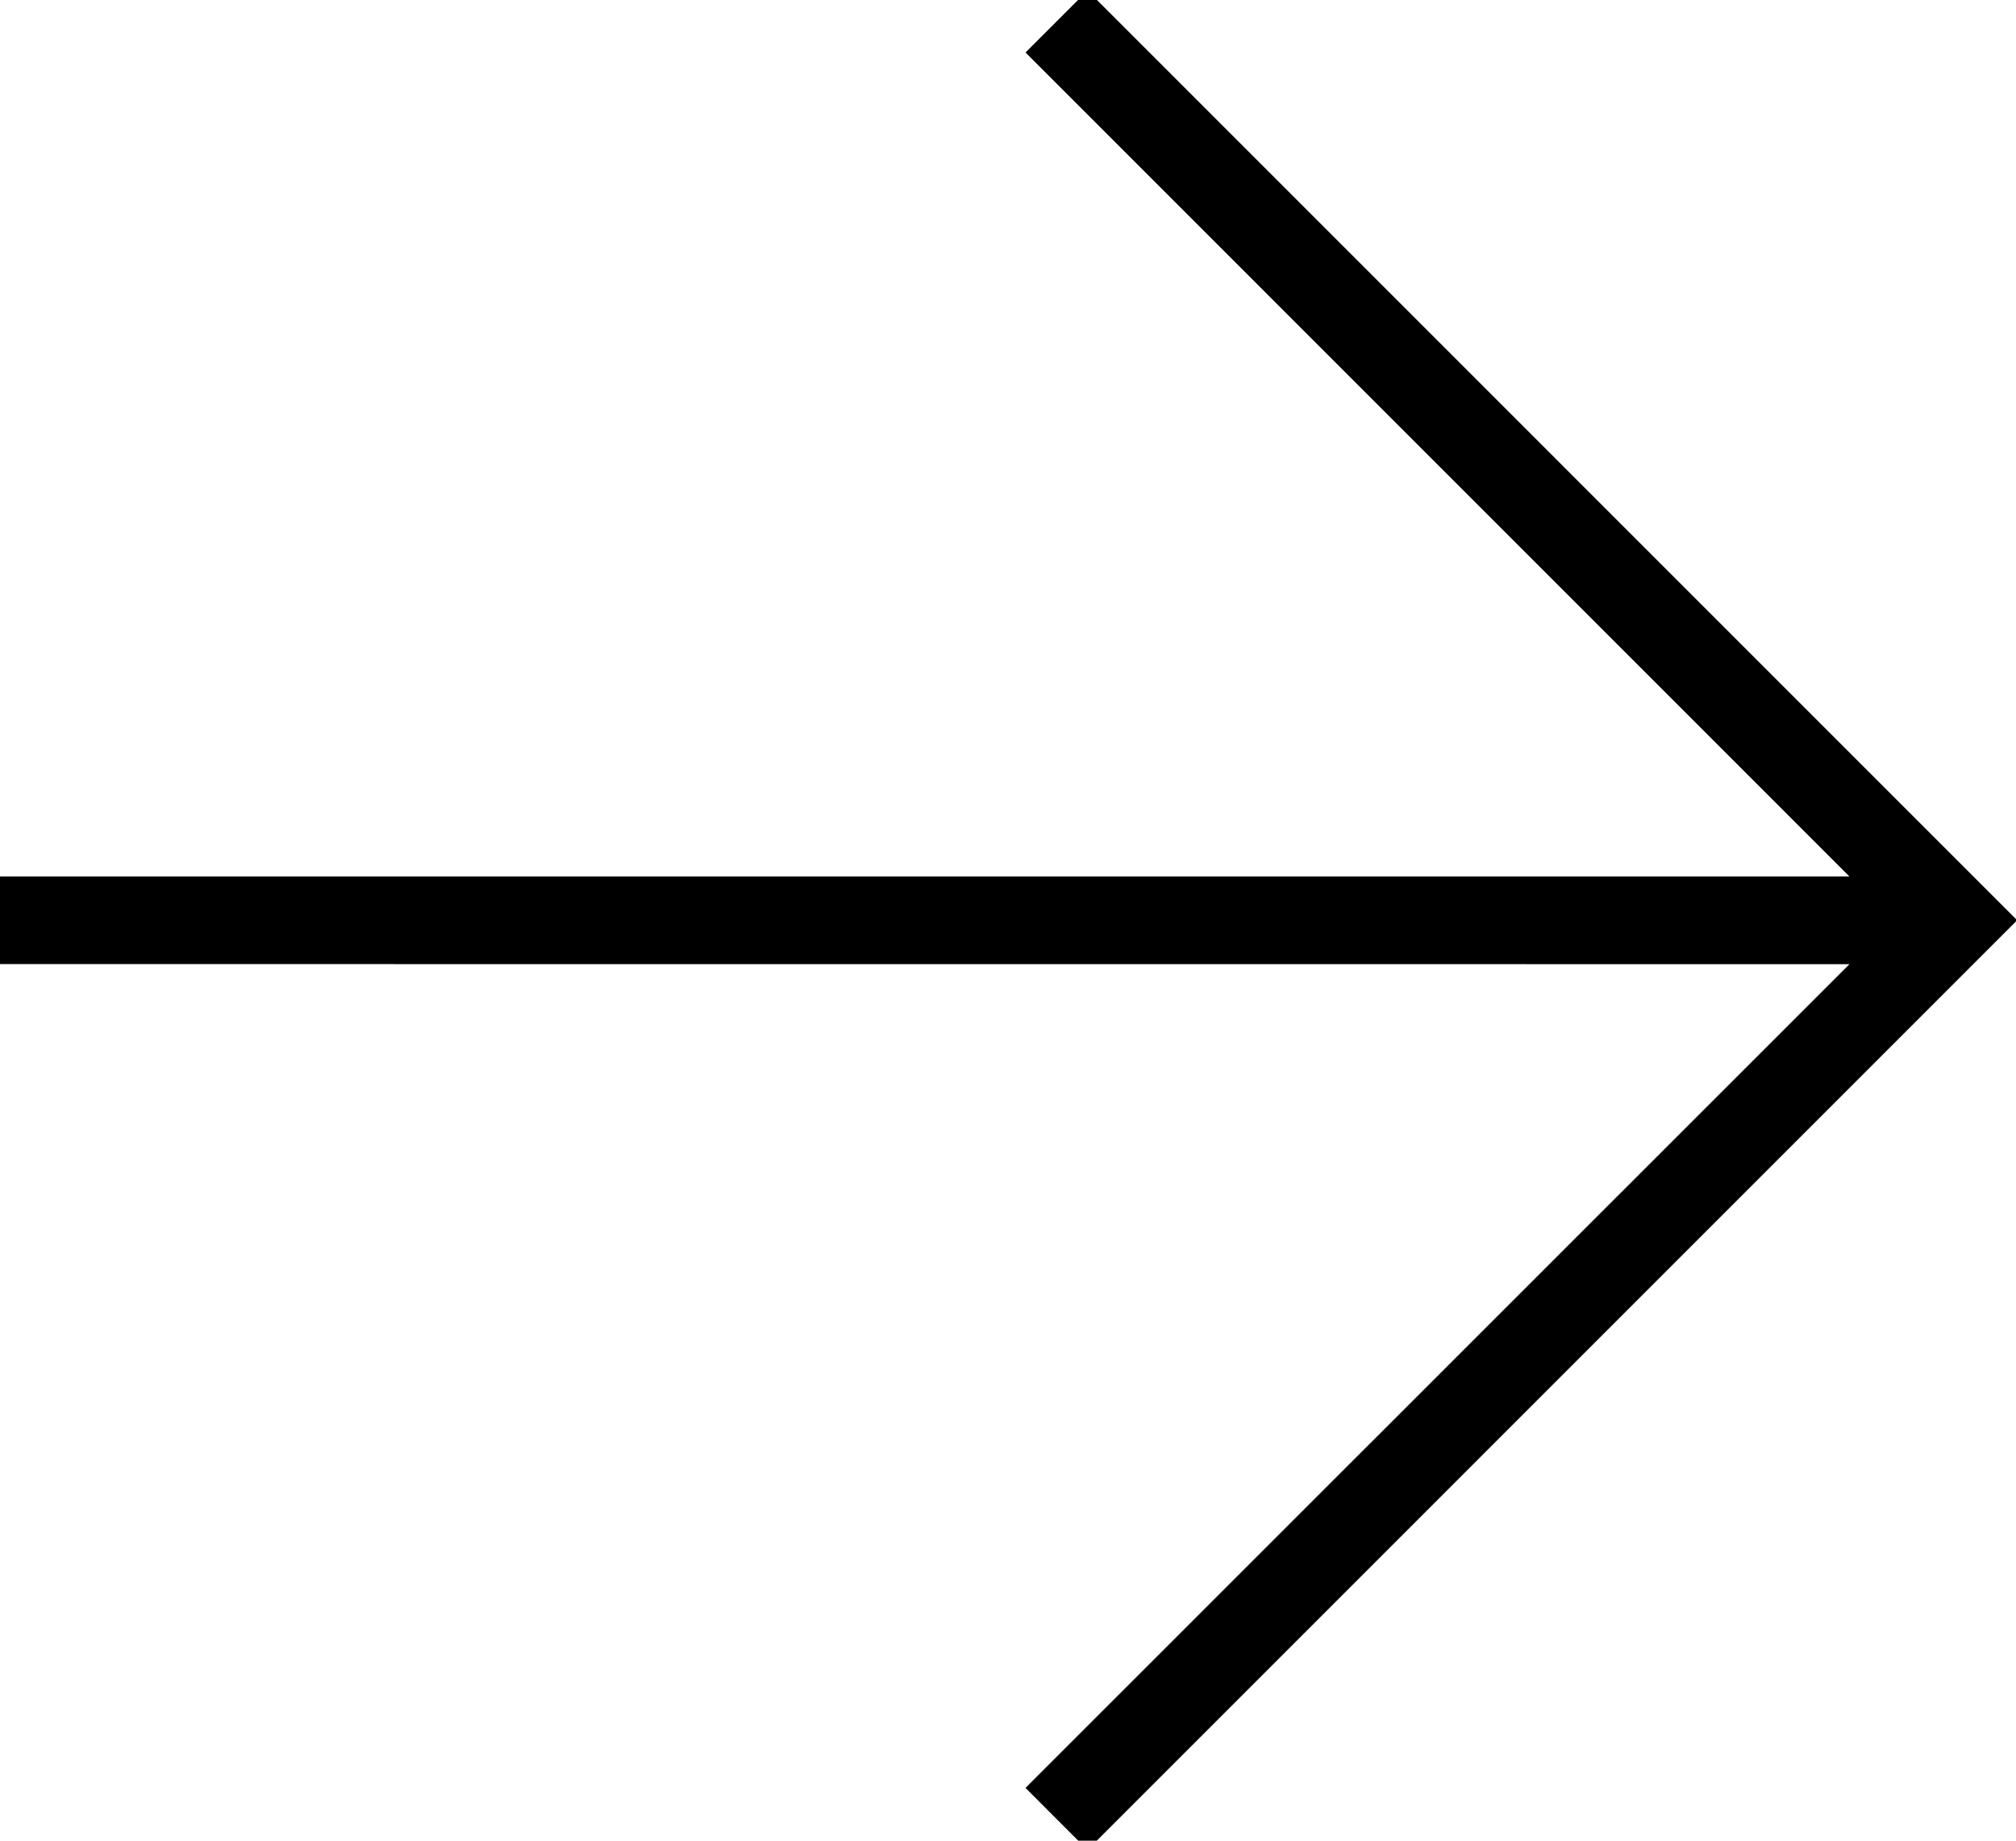
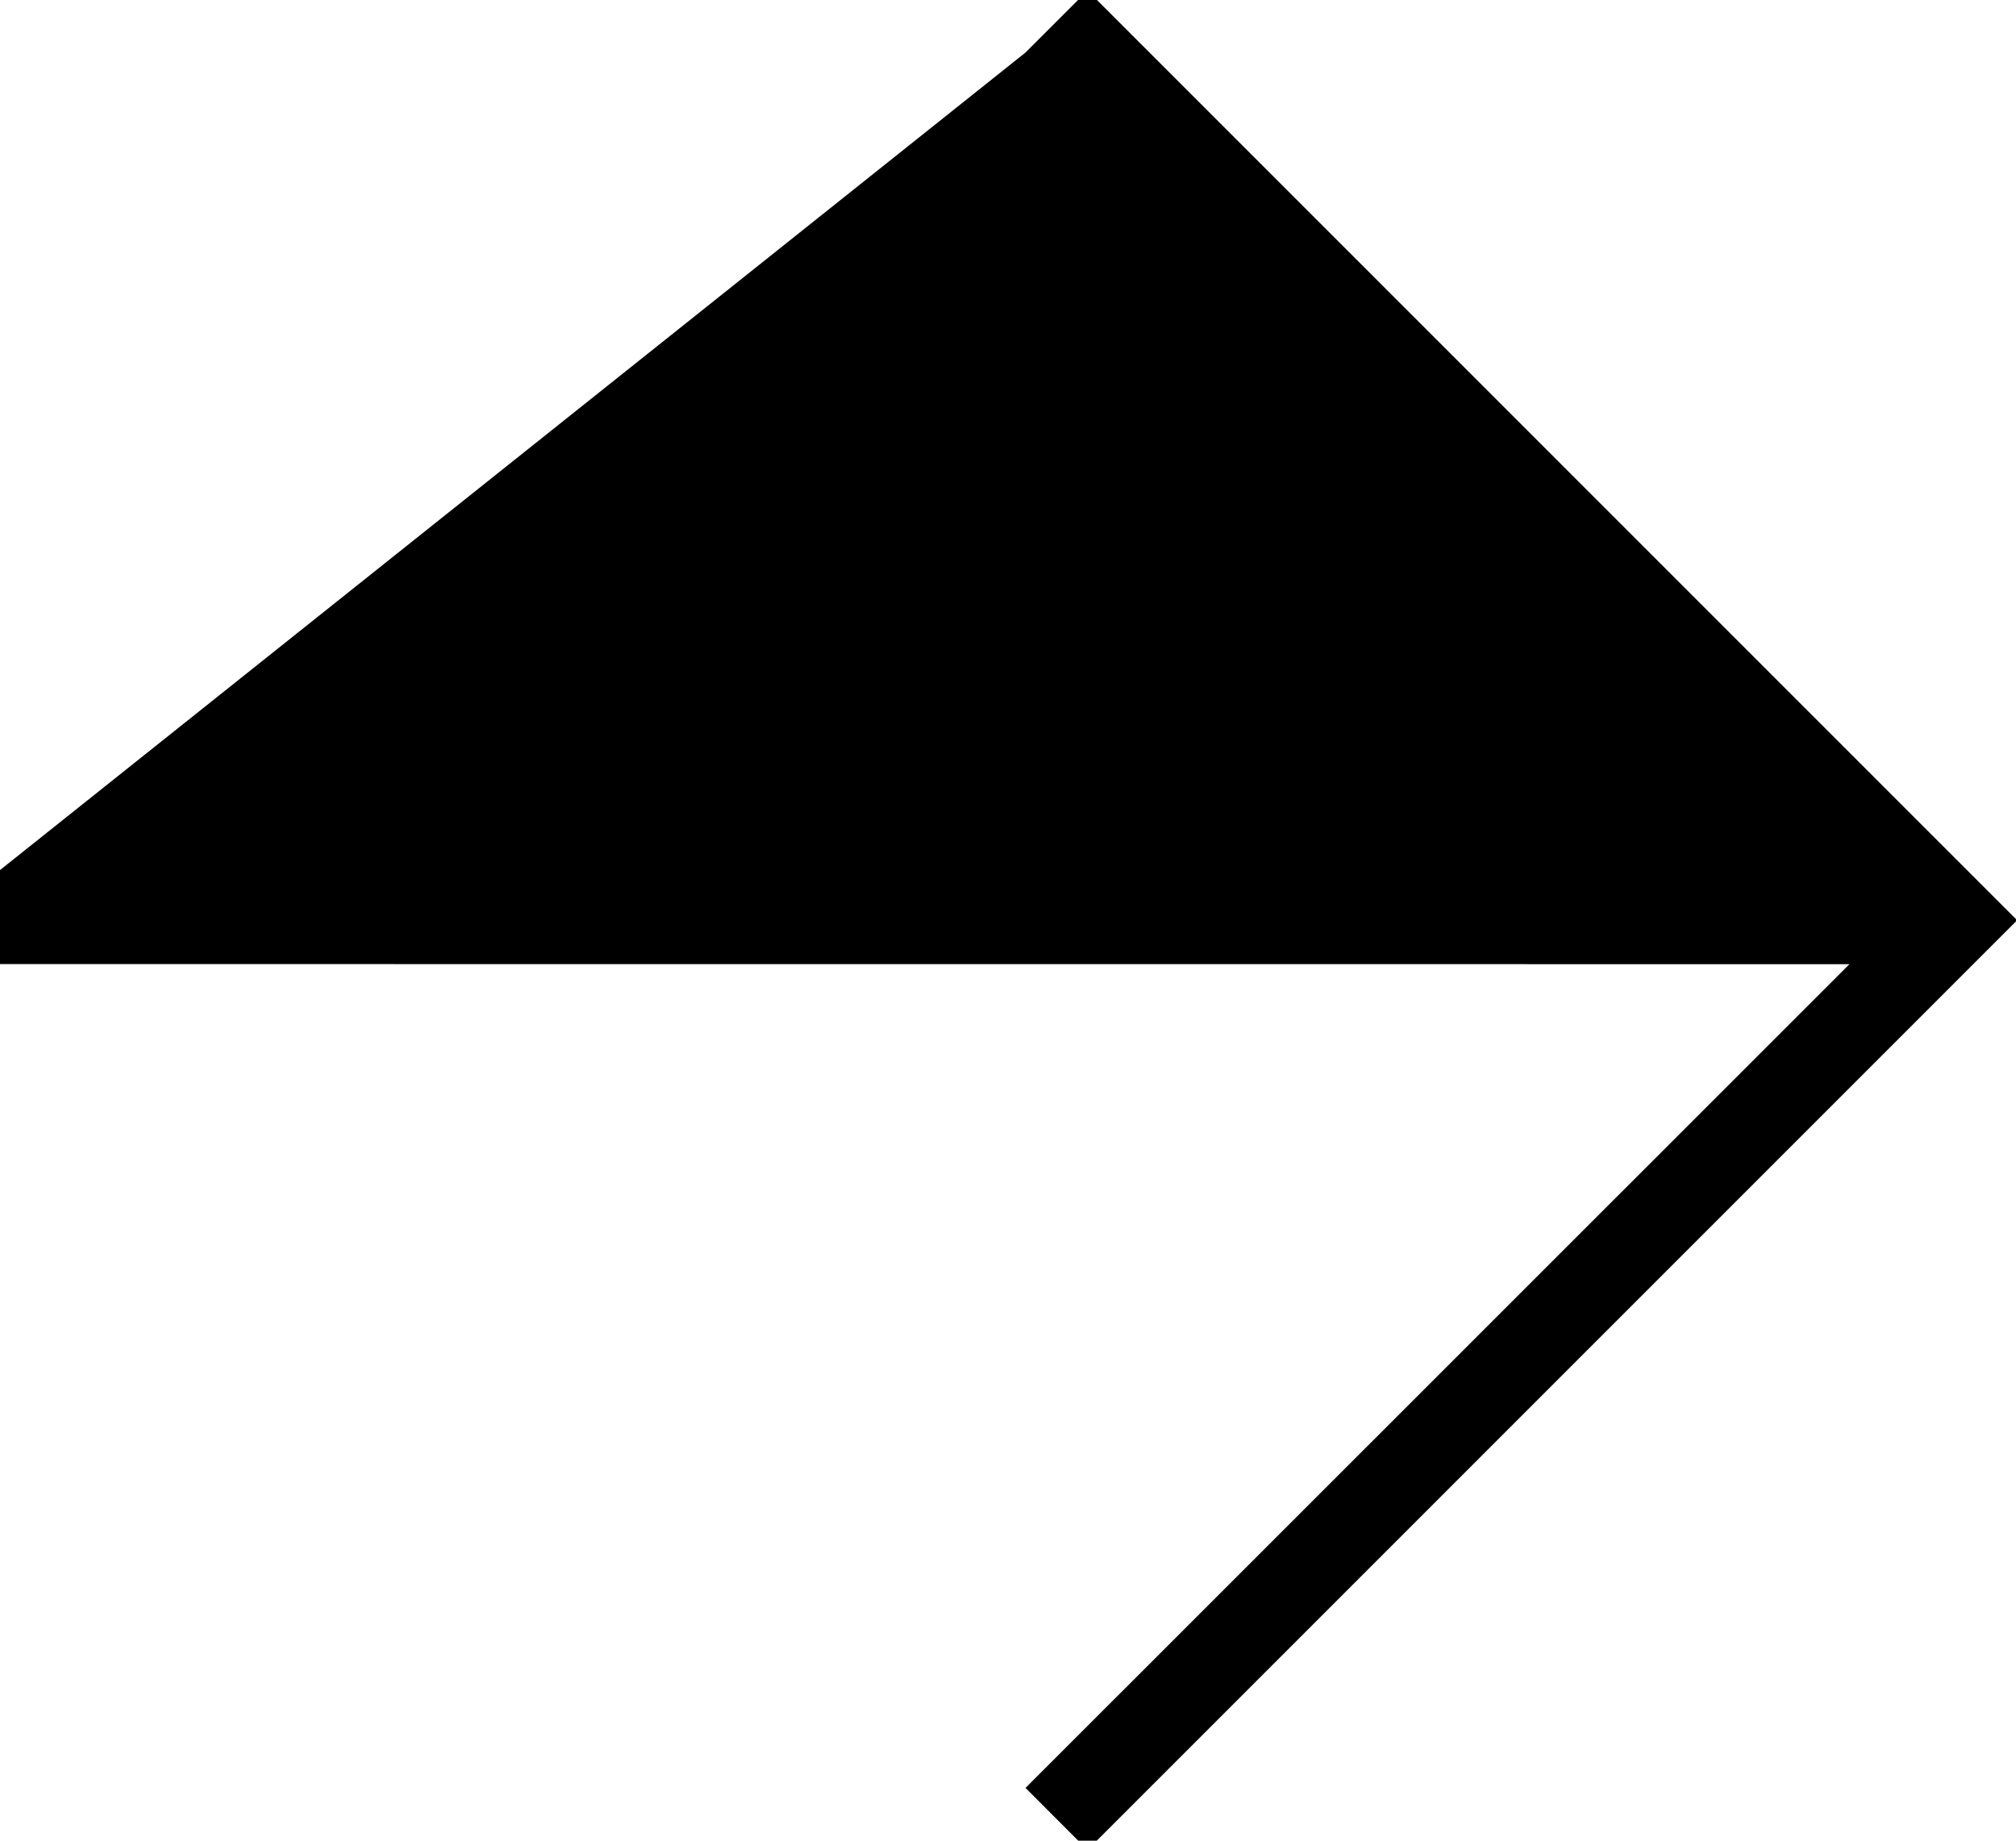
<svg xmlns="http://www.w3.org/2000/svg" width="23" height="21" viewBox="0 0 23 21">
  <g>
    <g>
-       <path d="M-.091 10.999v-1h21.19L11.7.599l.707-.707 9.899 9.9.707.707-10.606 10.607-.707-.708L21.1 11z" />
+       <path d="M-.091 10.999v-1L11.7.599l.707-.707 9.899 9.9.707.707-10.606 10.607-.707-.708L21.1 11z" />
    </g>
  </g>
</svg>